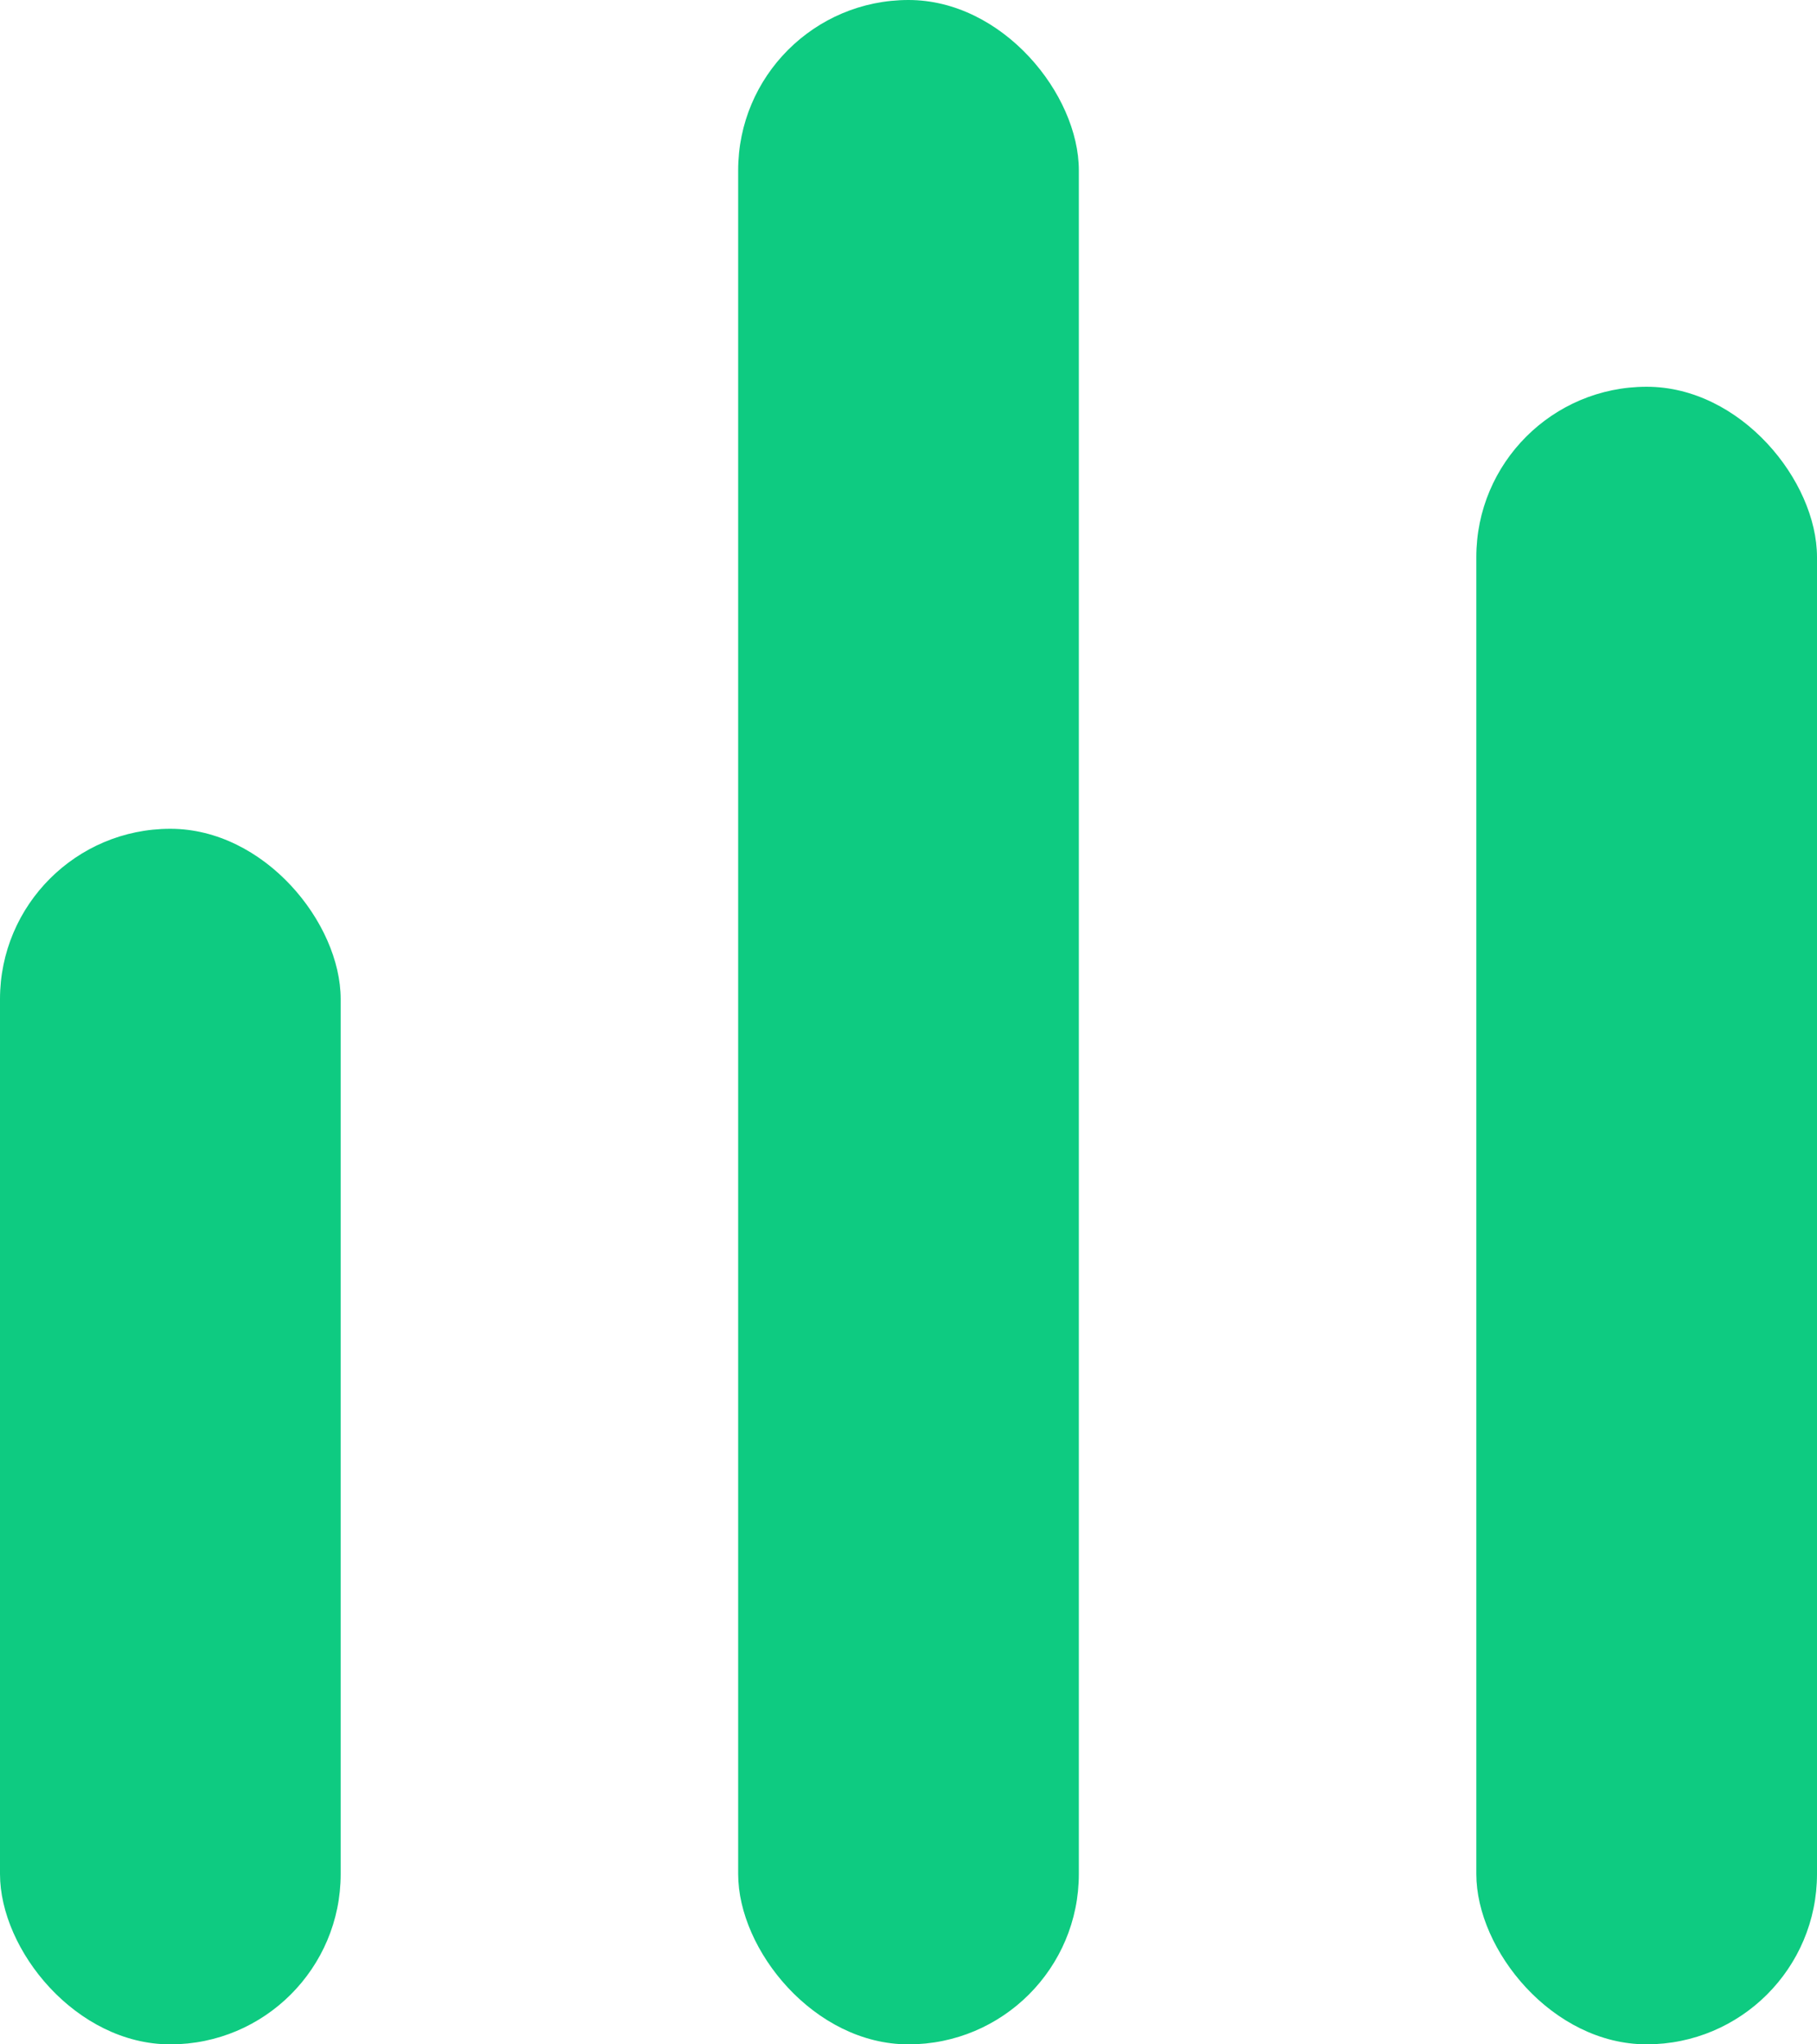
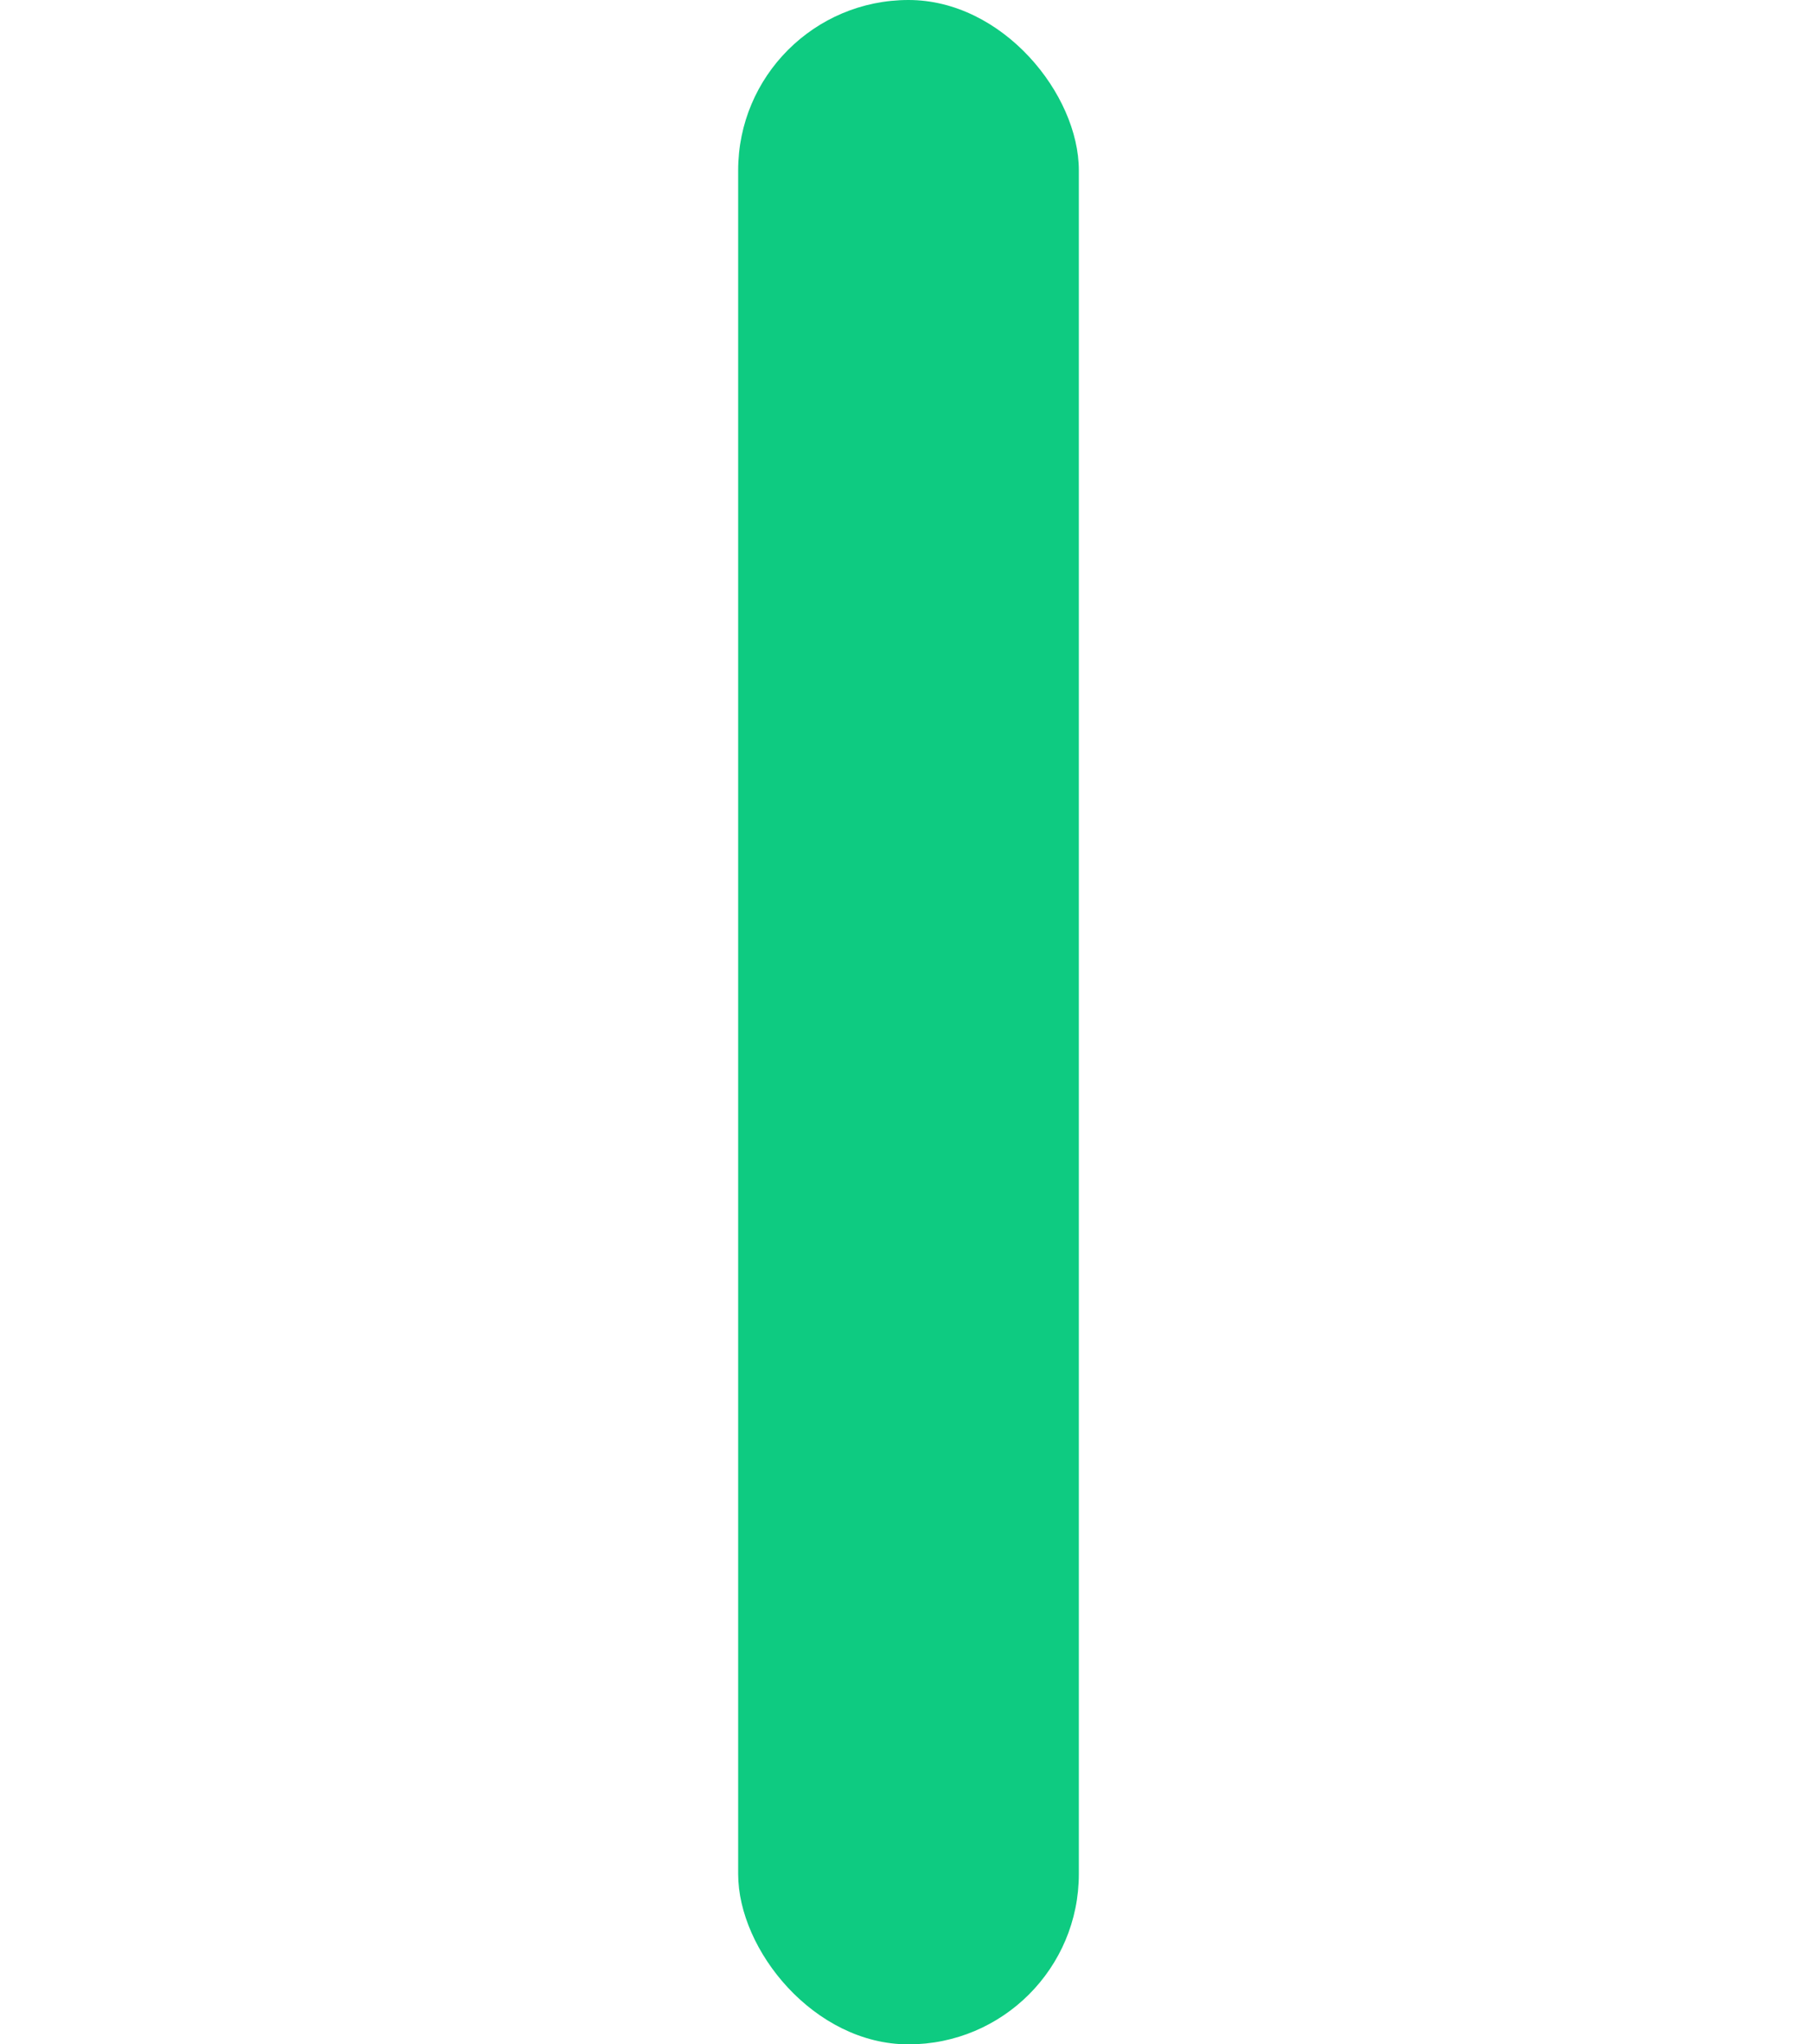
<svg xmlns="http://www.w3.org/2000/svg" width="64" height="72" fill="none">
  <rect x="26" width="12" height="72" rx="6" fill="#0ECB81" />
-   <rect y="29.189" width="12" height="42.811" rx="6" fill="#0ECB81" />
-   <rect x="52" y="13.621" width="12" height="58.378" rx="6" fill="#0ECB81" />
</svg>